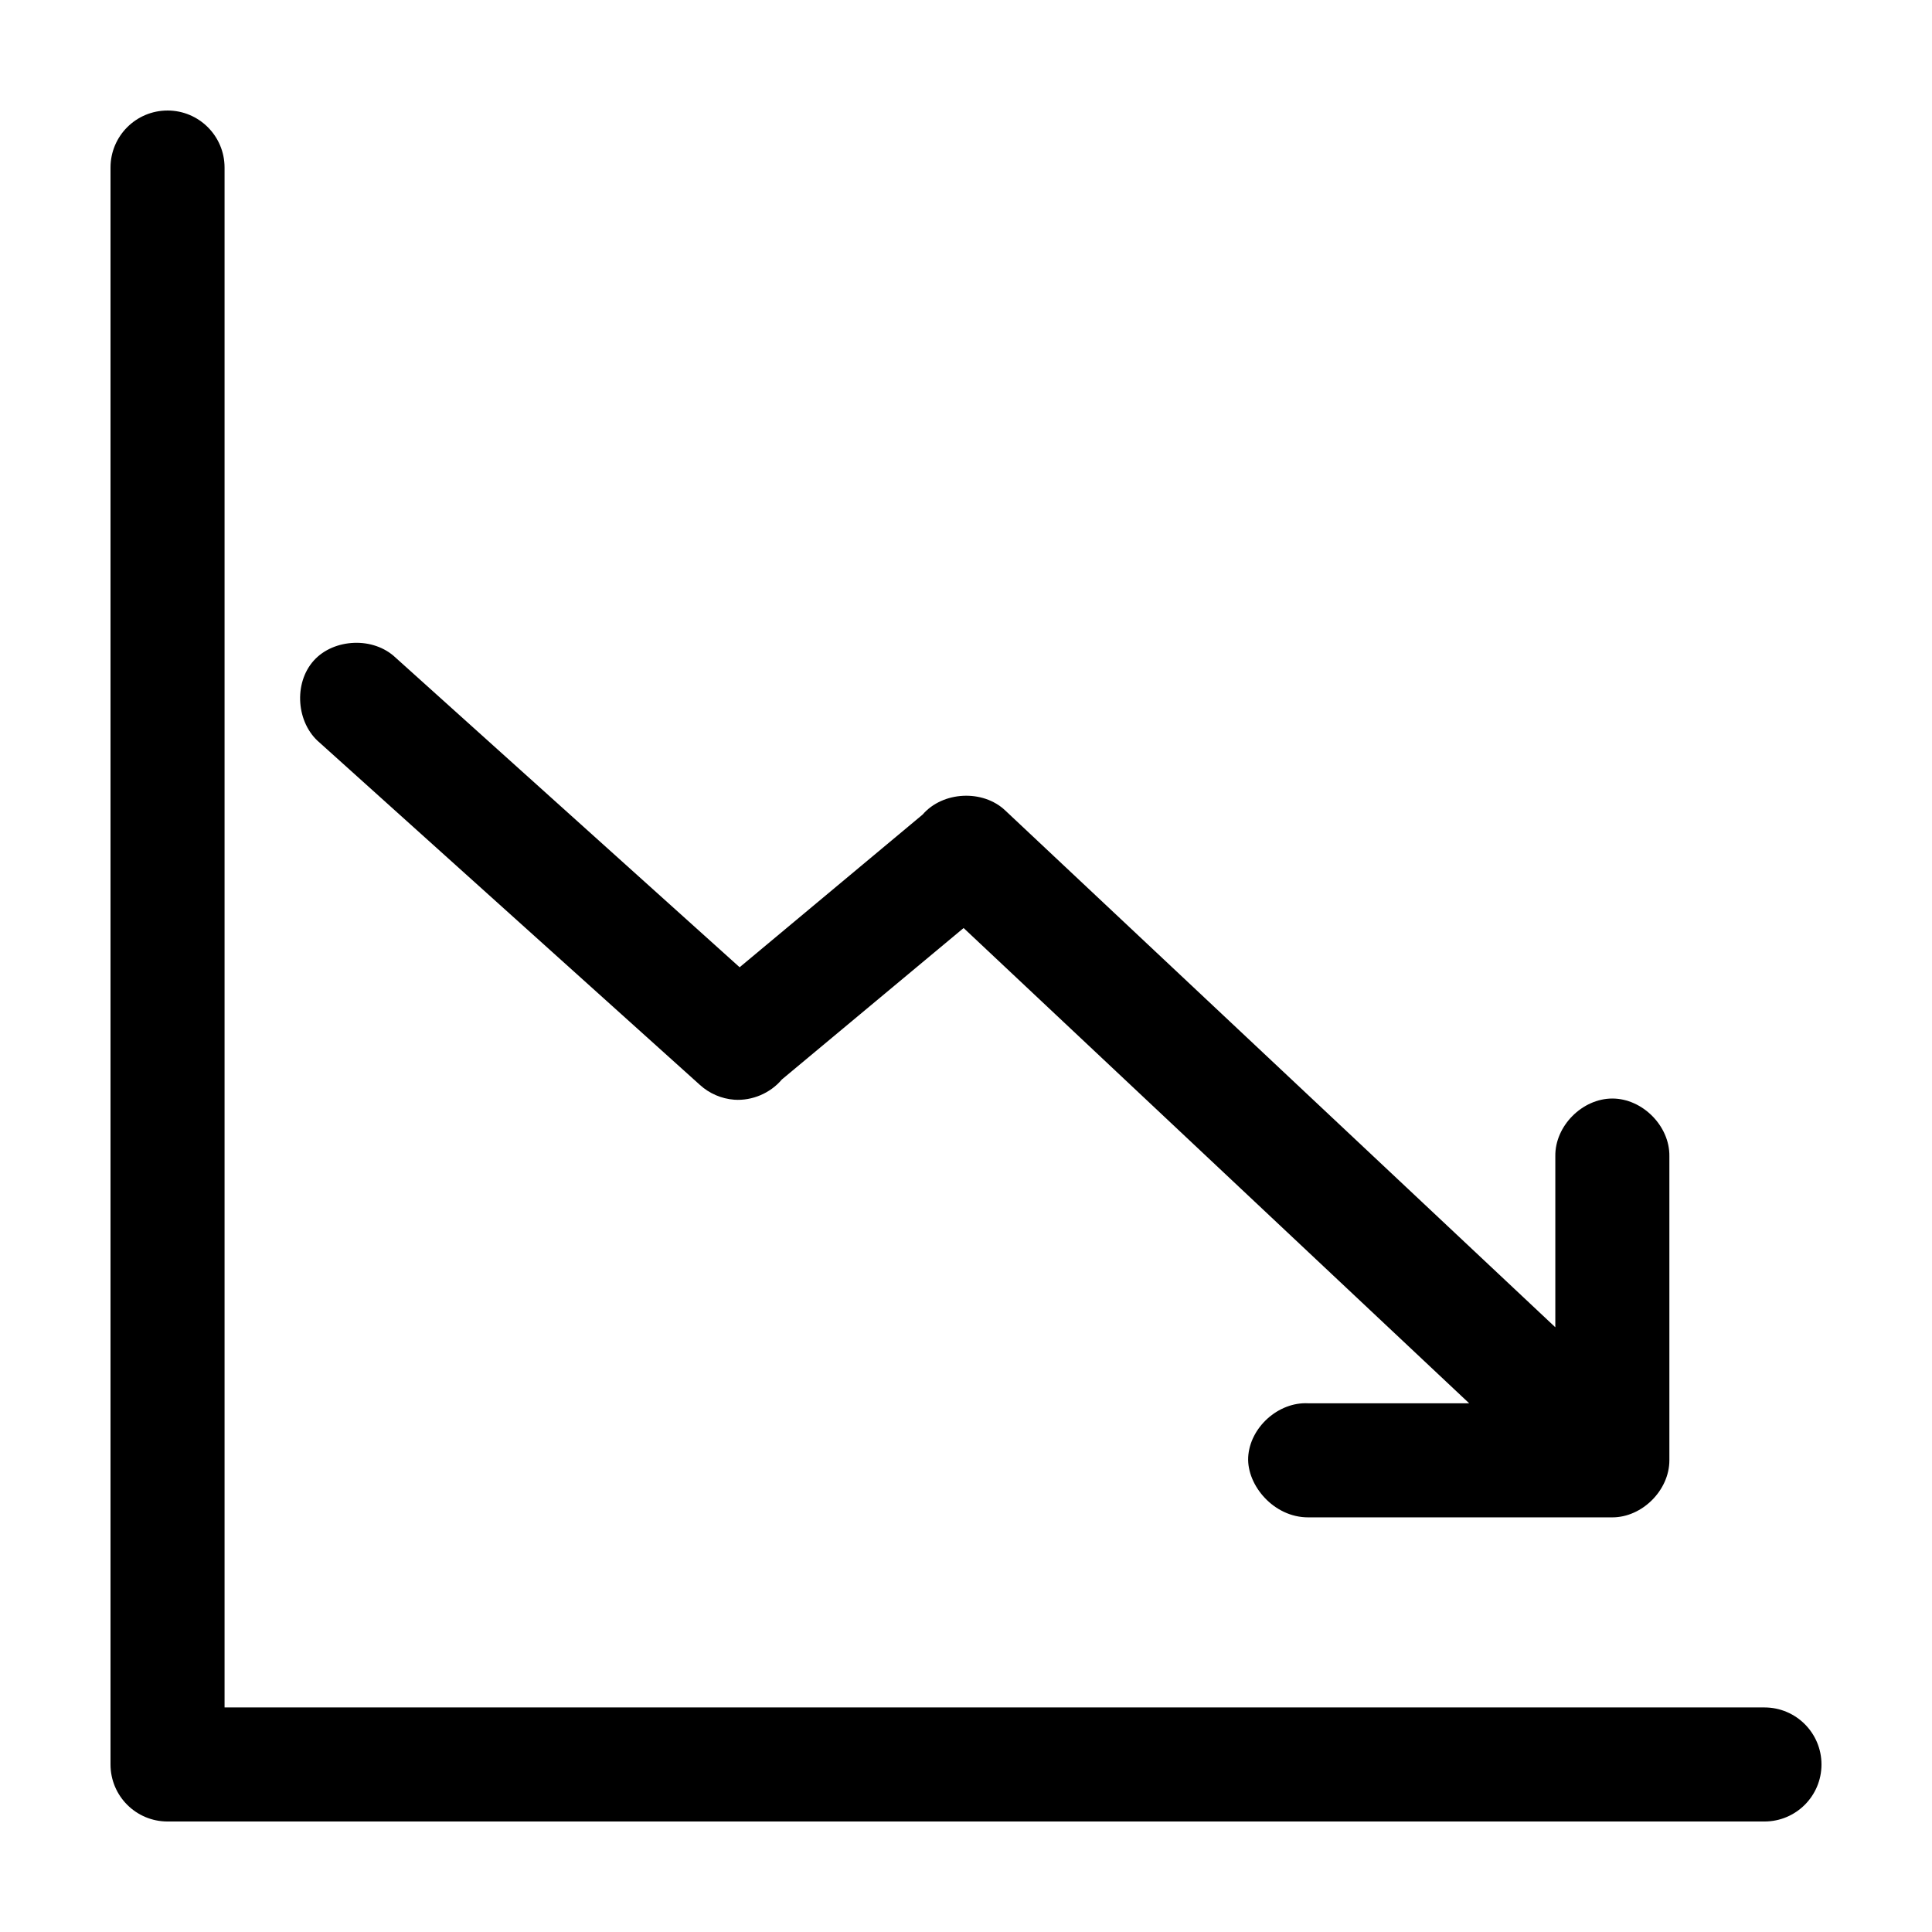
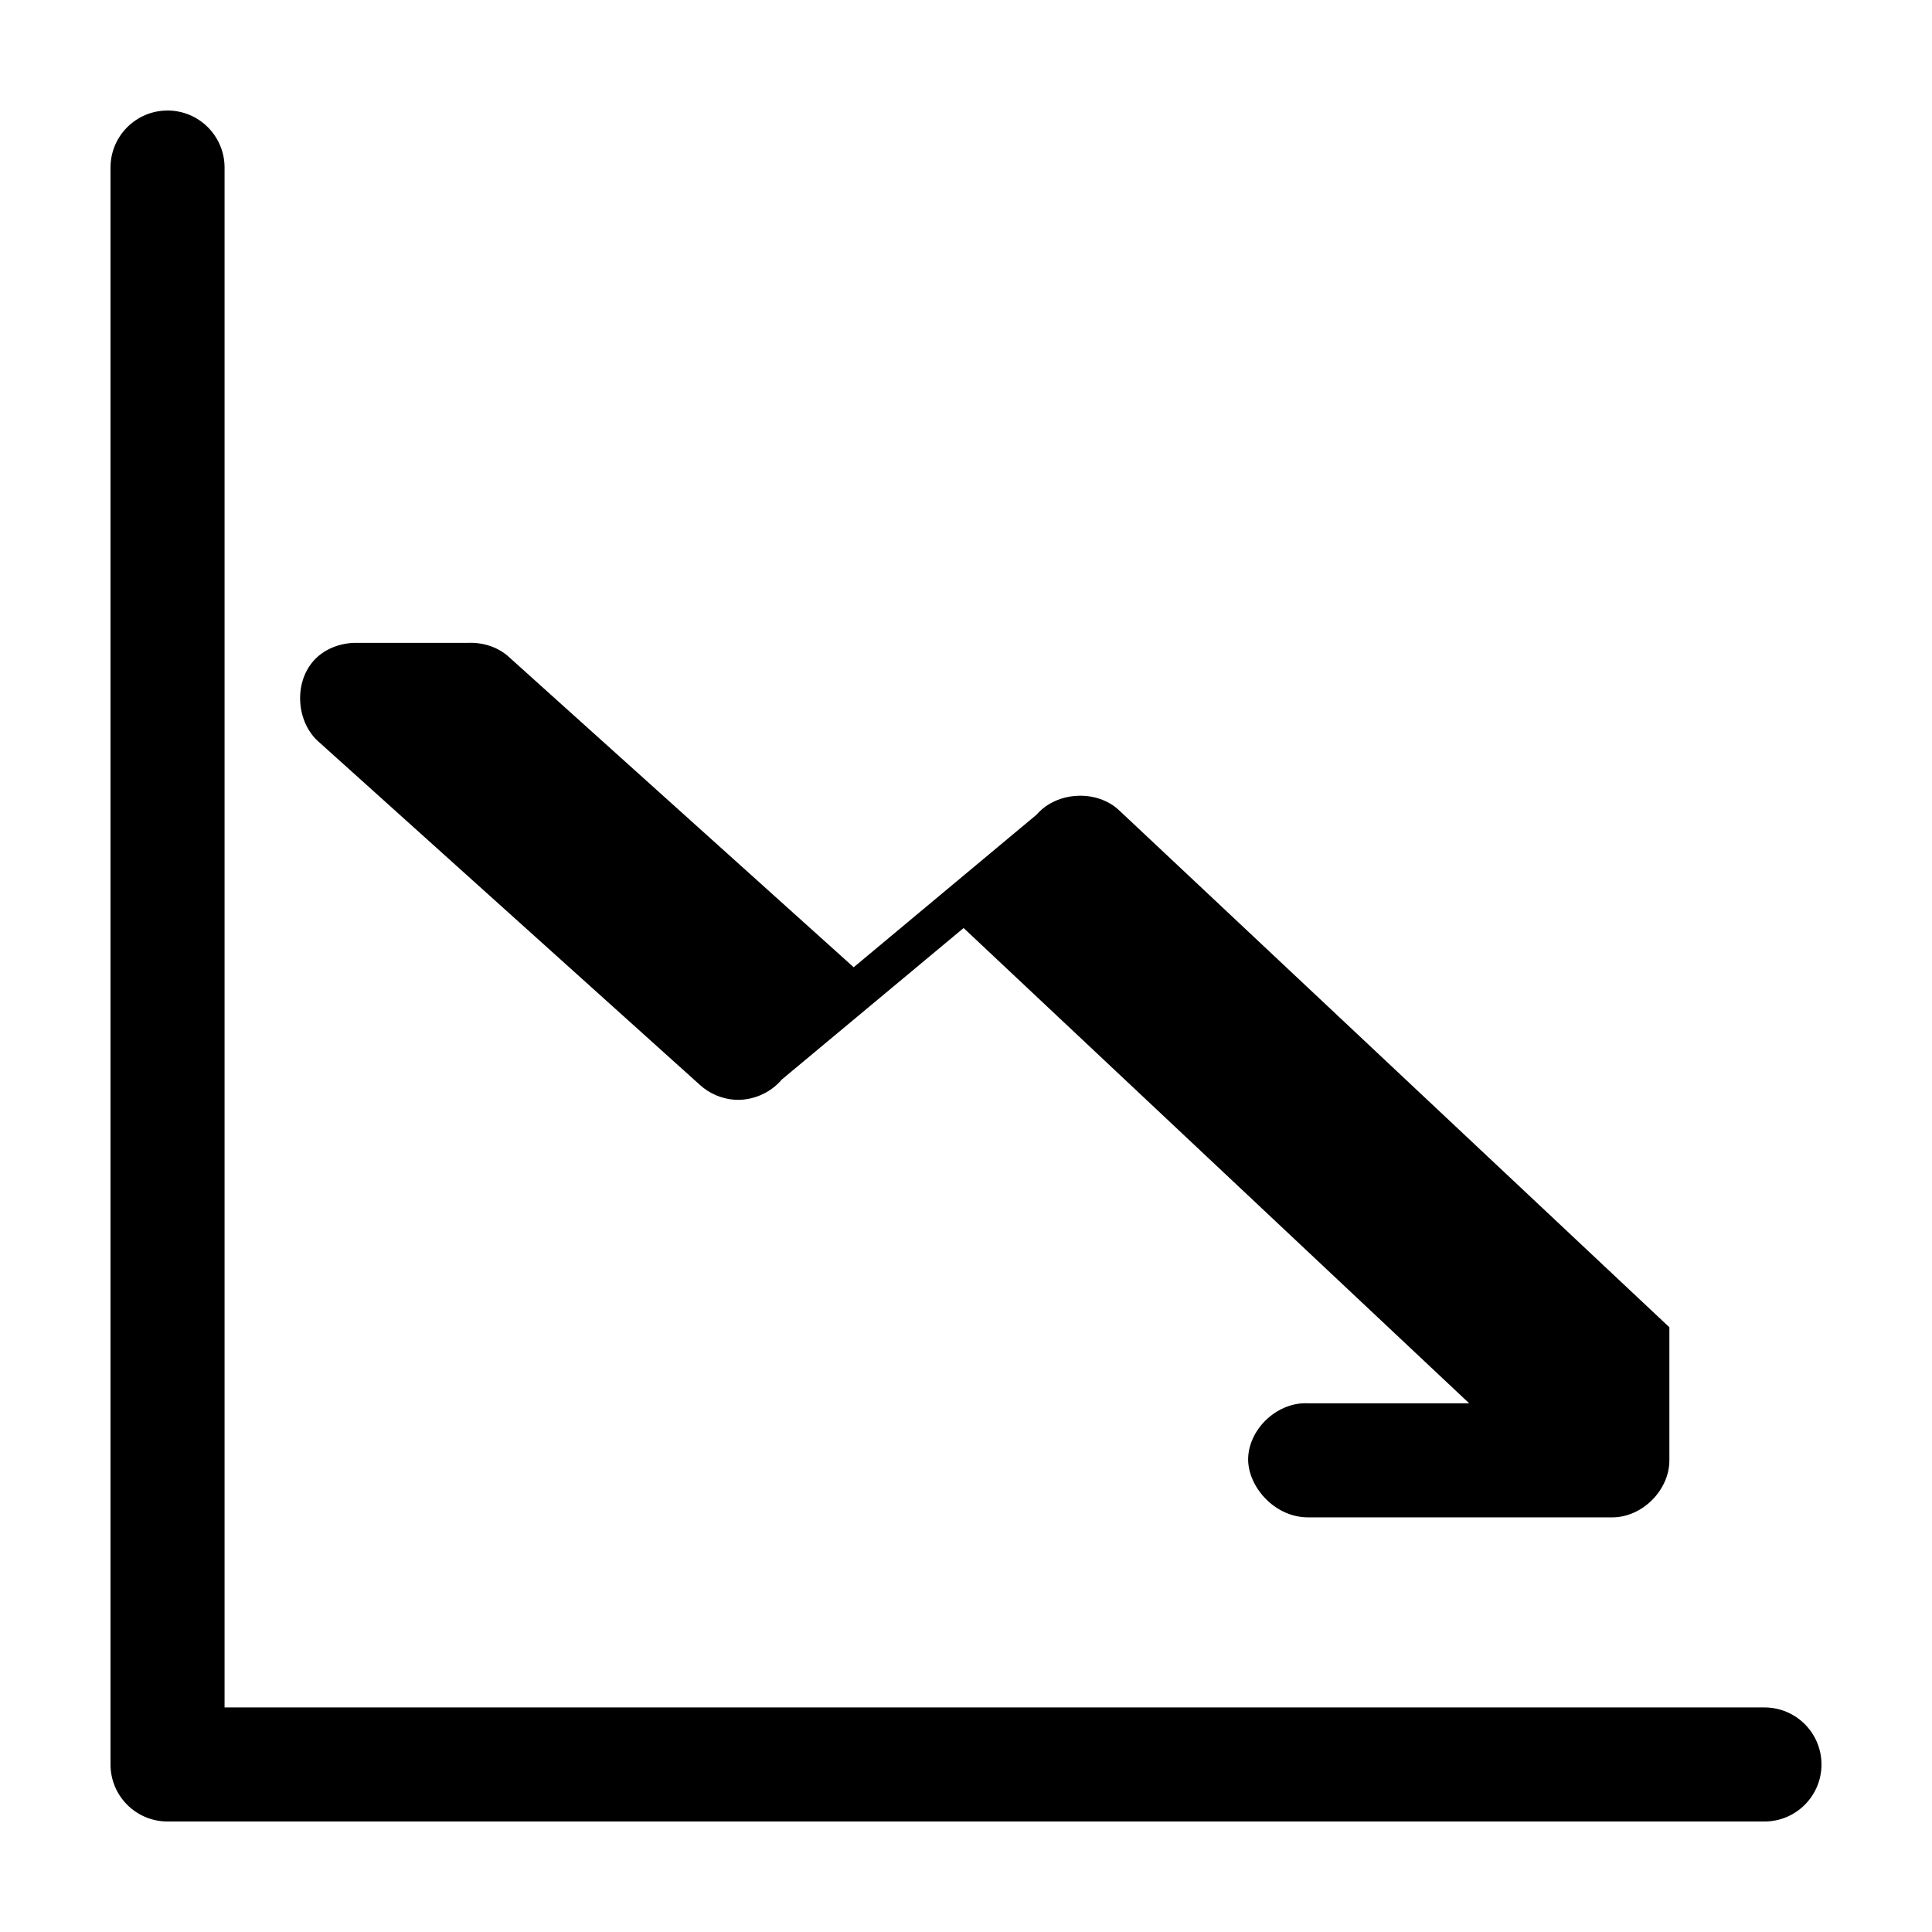
<svg xmlns="http://www.w3.org/2000/svg" fill="#000000" width="800px" height="800px" version="1.1" viewBox="144 144 512 512">
-   <path d="m188.4 173.29c-8.348 0-15.113 6.766-15.113 15.113v423.2c0 8.348 6.766 15.113 15.113 15.113h423.2c8.348 0 15.113-6.766 15.113-15.113s-6.766-15.113-15.113-15.113h-408.09v-408.09c0-8.348-6.766-15.113-15.113-15.113zm49.438 141.07c-4.023 0.156-8.012 1.715-10.707 4.723-5.387 6.019-4.613 16.535 1.574 21.727l100.76 90.688c2.488 2.281 5.762 3.695 9.133 3.938 4.723 0.324 9.547-1.73 12.594-5.352l48.176-40.148 133.98 125.95h-42.668c-7.914-0.414-15.488 6.414-15.902 14.328-0.336 7.426 6.777 15.918 15.902 15.902h80.609c7.914 0 15.113-7.199 15.113-15.113v-80.609c0.109-7.984-7.129-15.273-15.113-15.273-7.984 0-15.227 7.285-15.113 15.273v45.344l-145.79-136.97c-5.93-5.613-16.551-5.078-21.883 1.102l-48.492 40.461-91.156-82.035c-2.922-2.789-7-4.094-11.02-3.938z" />
+   <path d="m188.4 173.29c-8.348 0-15.113 6.766-15.113 15.113v423.2c0 8.348 6.766 15.113 15.113 15.113h423.2c8.348 0 15.113-6.766 15.113-15.113s-6.766-15.113-15.113-15.113h-408.09v-408.09c0-8.348-6.766-15.113-15.113-15.113zm49.438 141.07c-4.023 0.156-8.012 1.715-10.707 4.723-5.387 6.019-4.613 16.535 1.574 21.727l100.76 90.688c2.488 2.281 5.762 3.695 9.133 3.938 4.723 0.324 9.547-1.73 12.594-5.352l48.176-40.148 133.98 125.95h-42.668c-7.914-0.414-15.488 6.414-15.902 14.328-0.336 7.426 6.777 15.918 15.902 15.902h80.609c7.914 0 15.113-7.199 15.113-15.113v-80.609v45.344l-145.79-136.97c-5.93-5.613-16.551-5.078-21.883 1.102l-48.492 40.461-91.156-82.035c-2.922-2.789-7-4.094-11.02-3.938z" />
</svg>